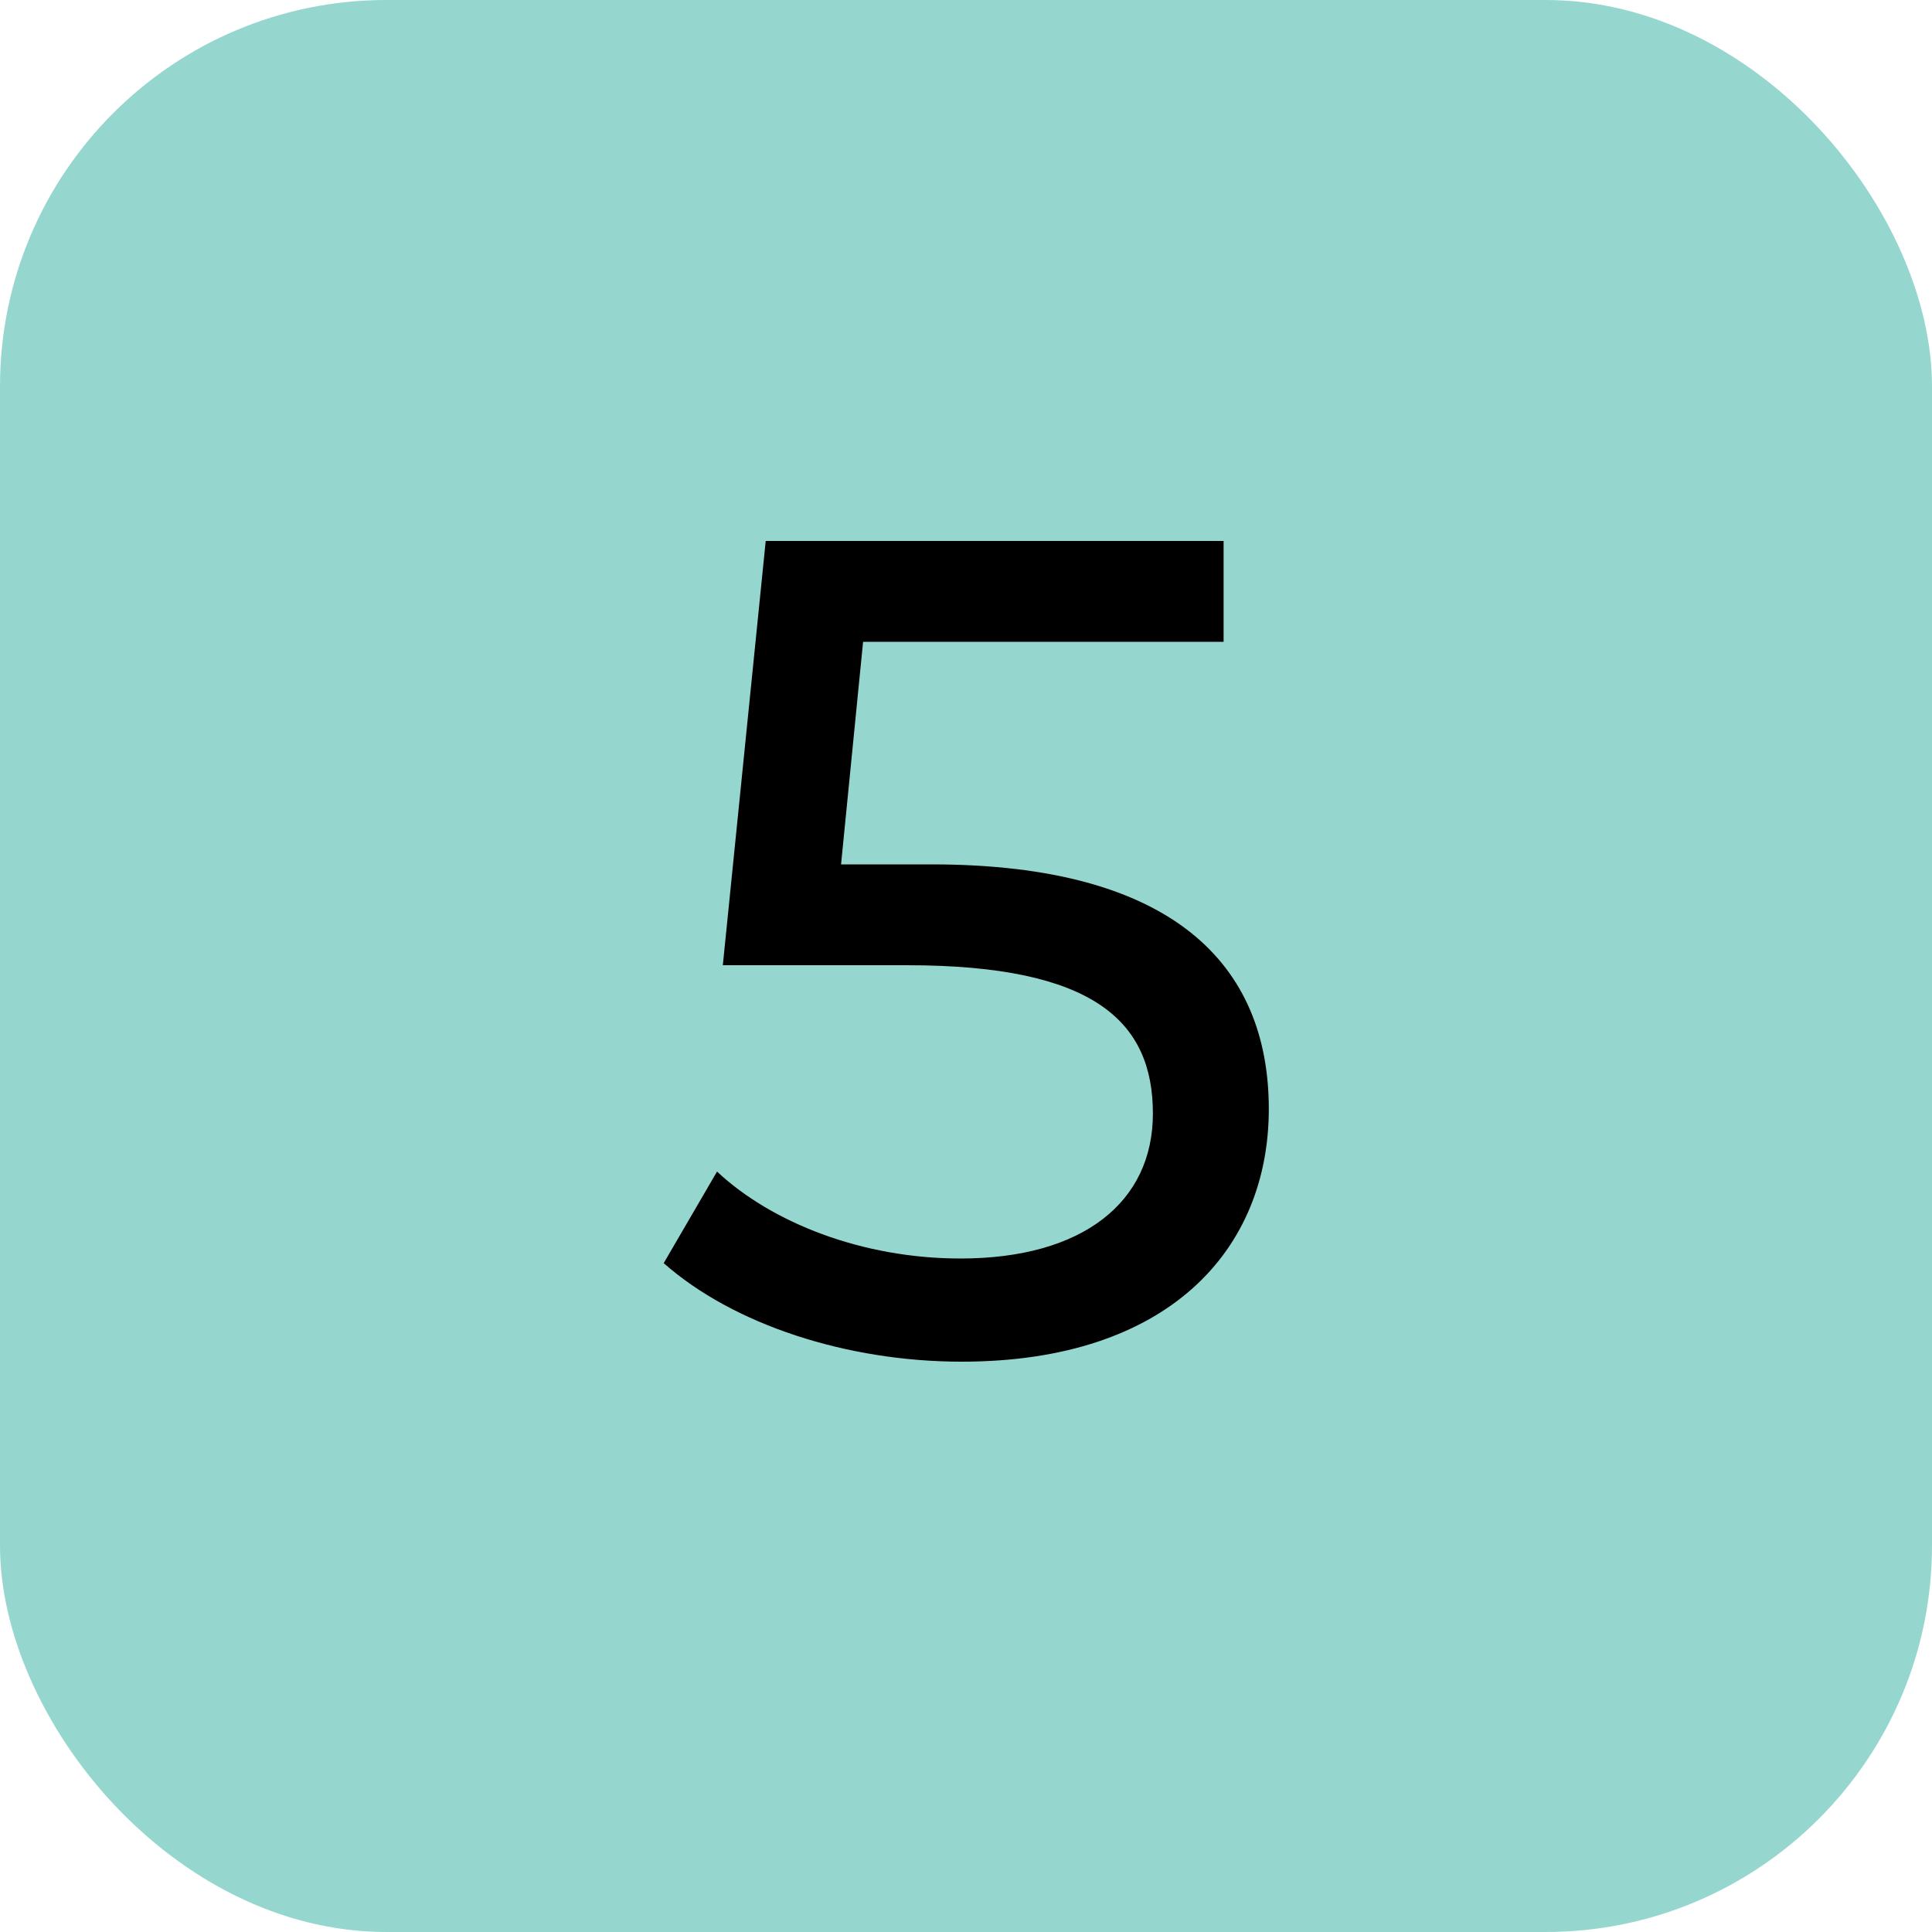
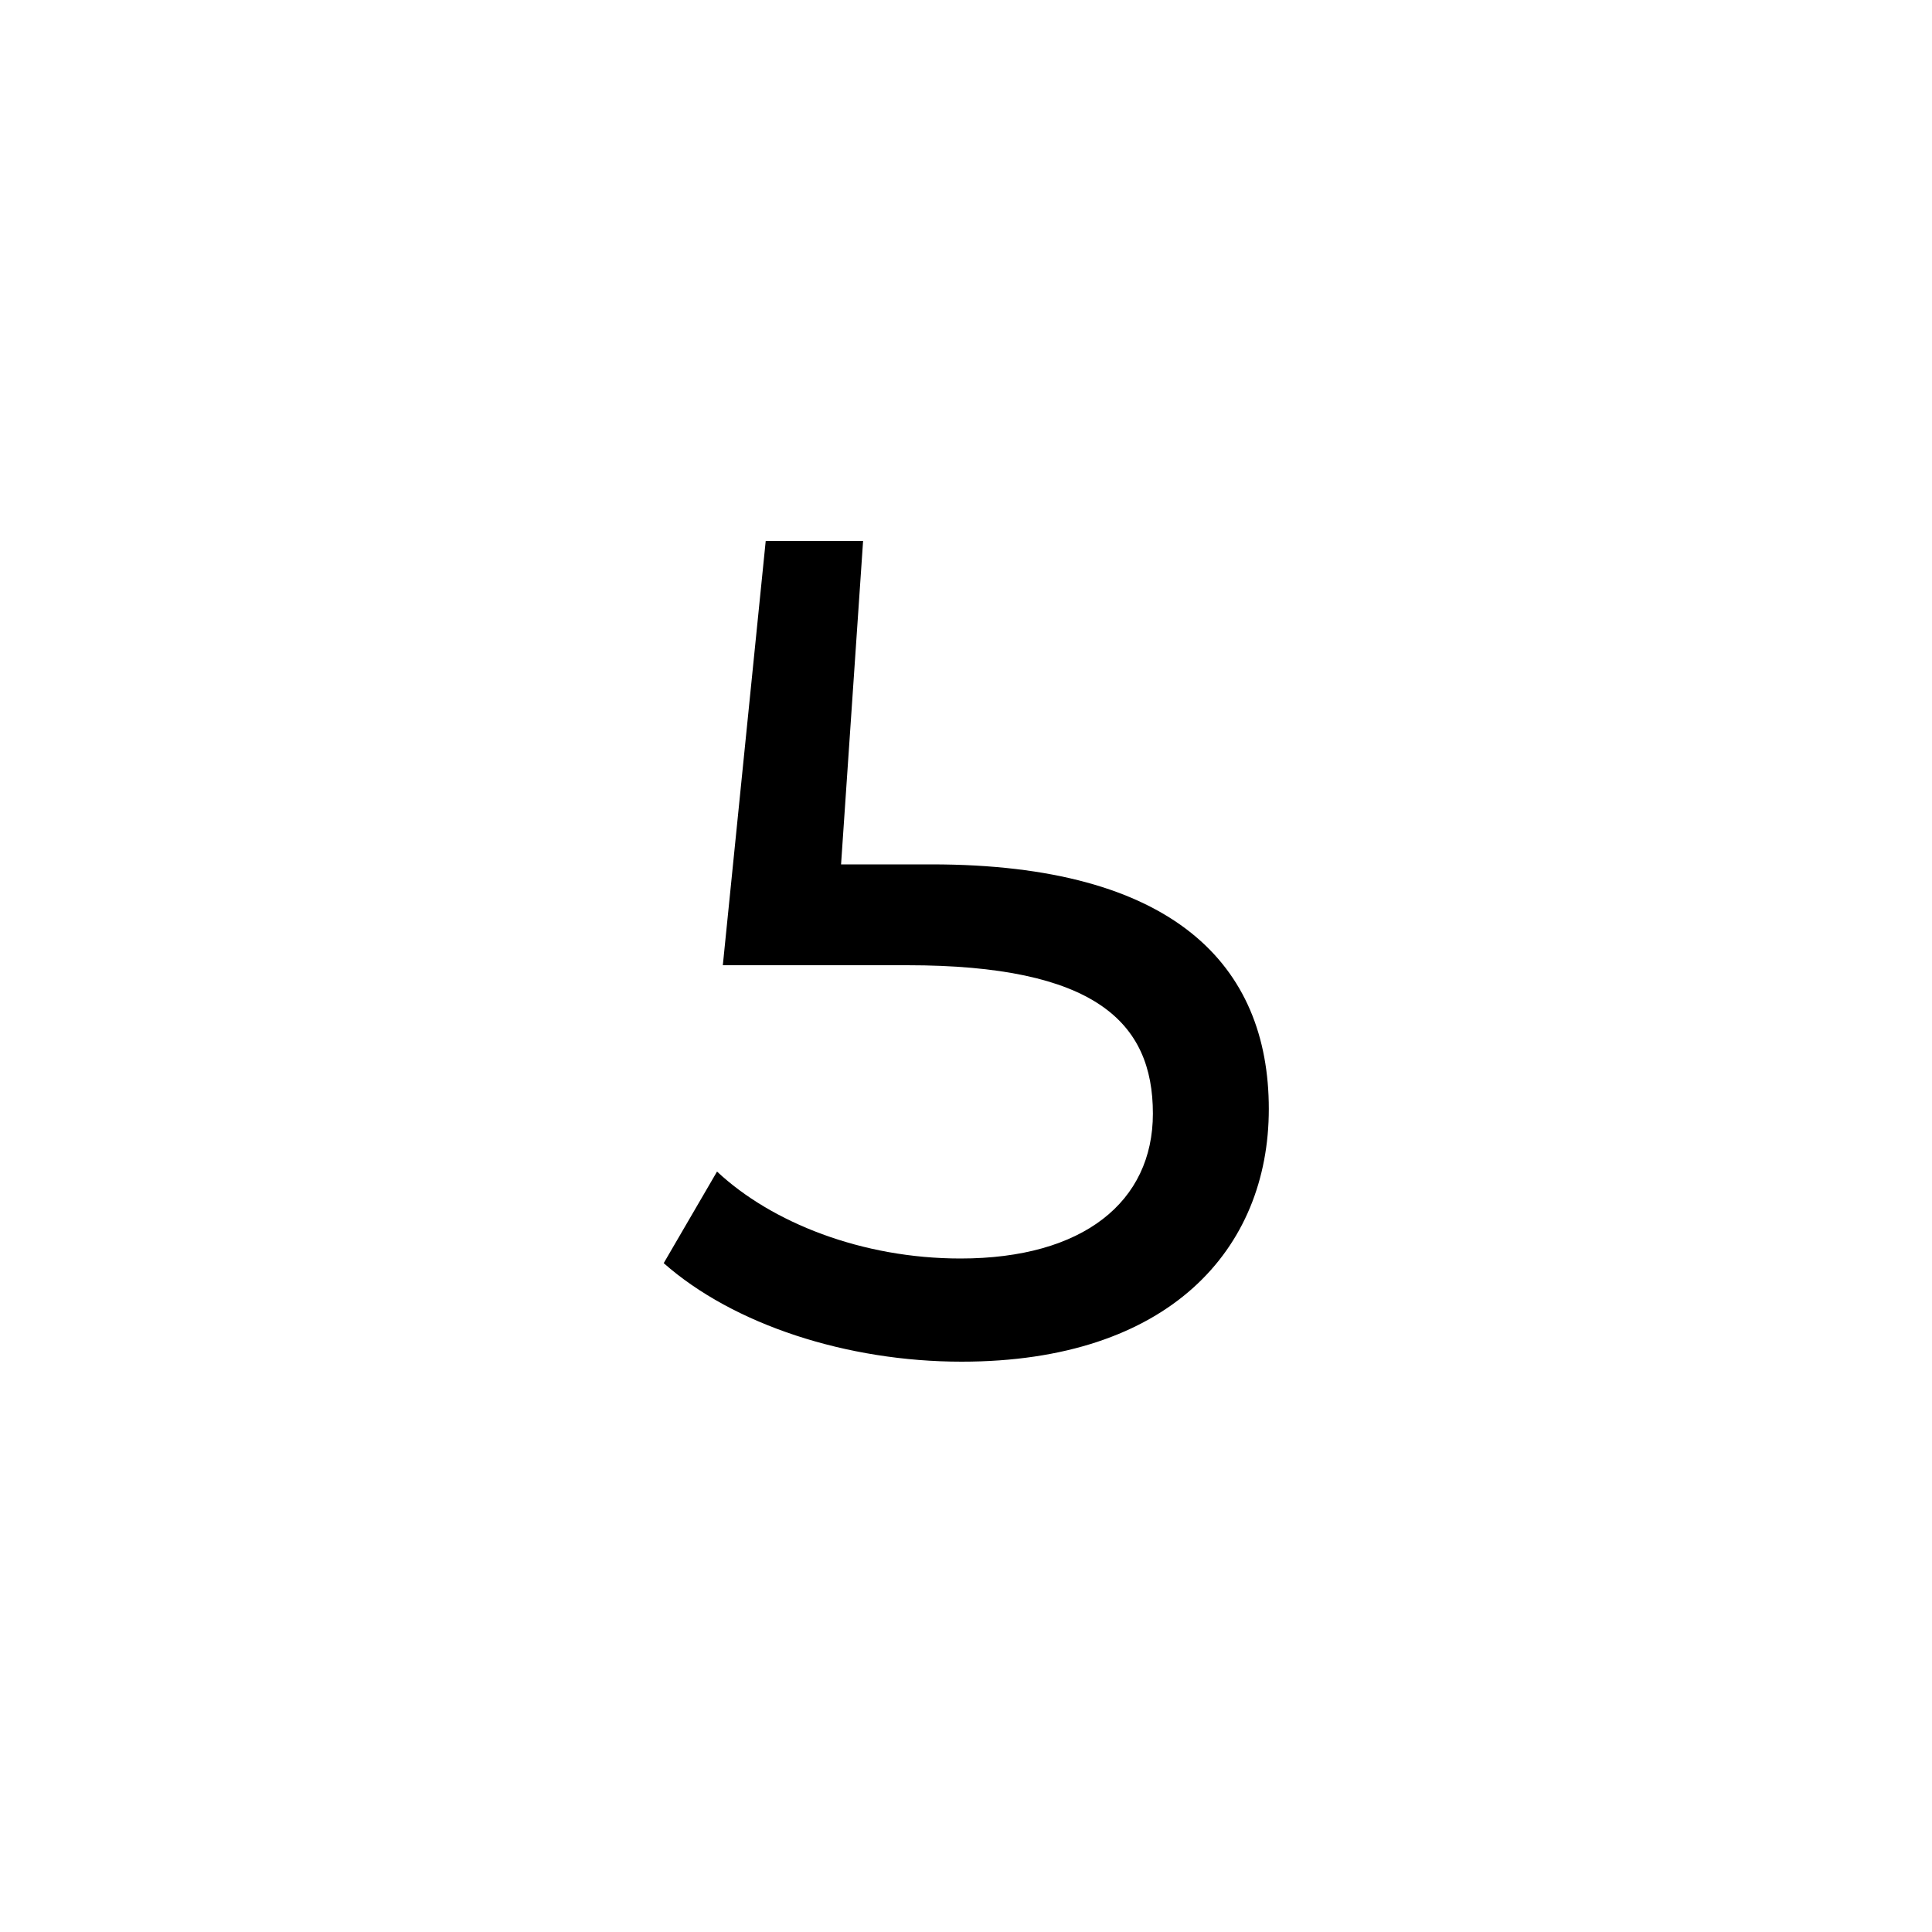
<svg xmlns="http://www.w3.org/2000/svg" width="30" height="30" viewBox="0 0 30 30" fill="none">
-   <rect width="30" height="30" rx="6" fill="#95D7CE" />
-   <path d="M14.464 13.422C18.226 13.422 19.702 14.988 19.702 17.22C19.702 19.398 18.154 21.144 14.932 21.144C13.15 21.144 11.386 20.568 10.306 19.614L11.134 18.192C11.98 18.984 13.384 19.542 14.914 19.542C16.822 19.542 17.902 18.66 17.902 17.292C17.902 15.87 17.002 14.988 14.086 14.988H11.224L11.89 8.4H19V9.966H13.402L13.06 13.422H14.464Z" fill="black" />
+   <path d="M14.464 13.422C18.226 13.422 19.702 14.988 19.702 17.22C19.702 19.398 18.154 21.144 14.932 21.144C13.15 21.144 11.386 20.568 10.306 19.614L11.134 18.192C11.98 18.984 13.384 19.542 14.914 19.542C16.822 19.542 17.902 18.66 17.902 17.292C17.902 15.87 17.002 14.988 14.086 14.988H11.224L11.89 8.4H19H13.402L13.06 13.422H14.464Z" fill="black" />
</svg>